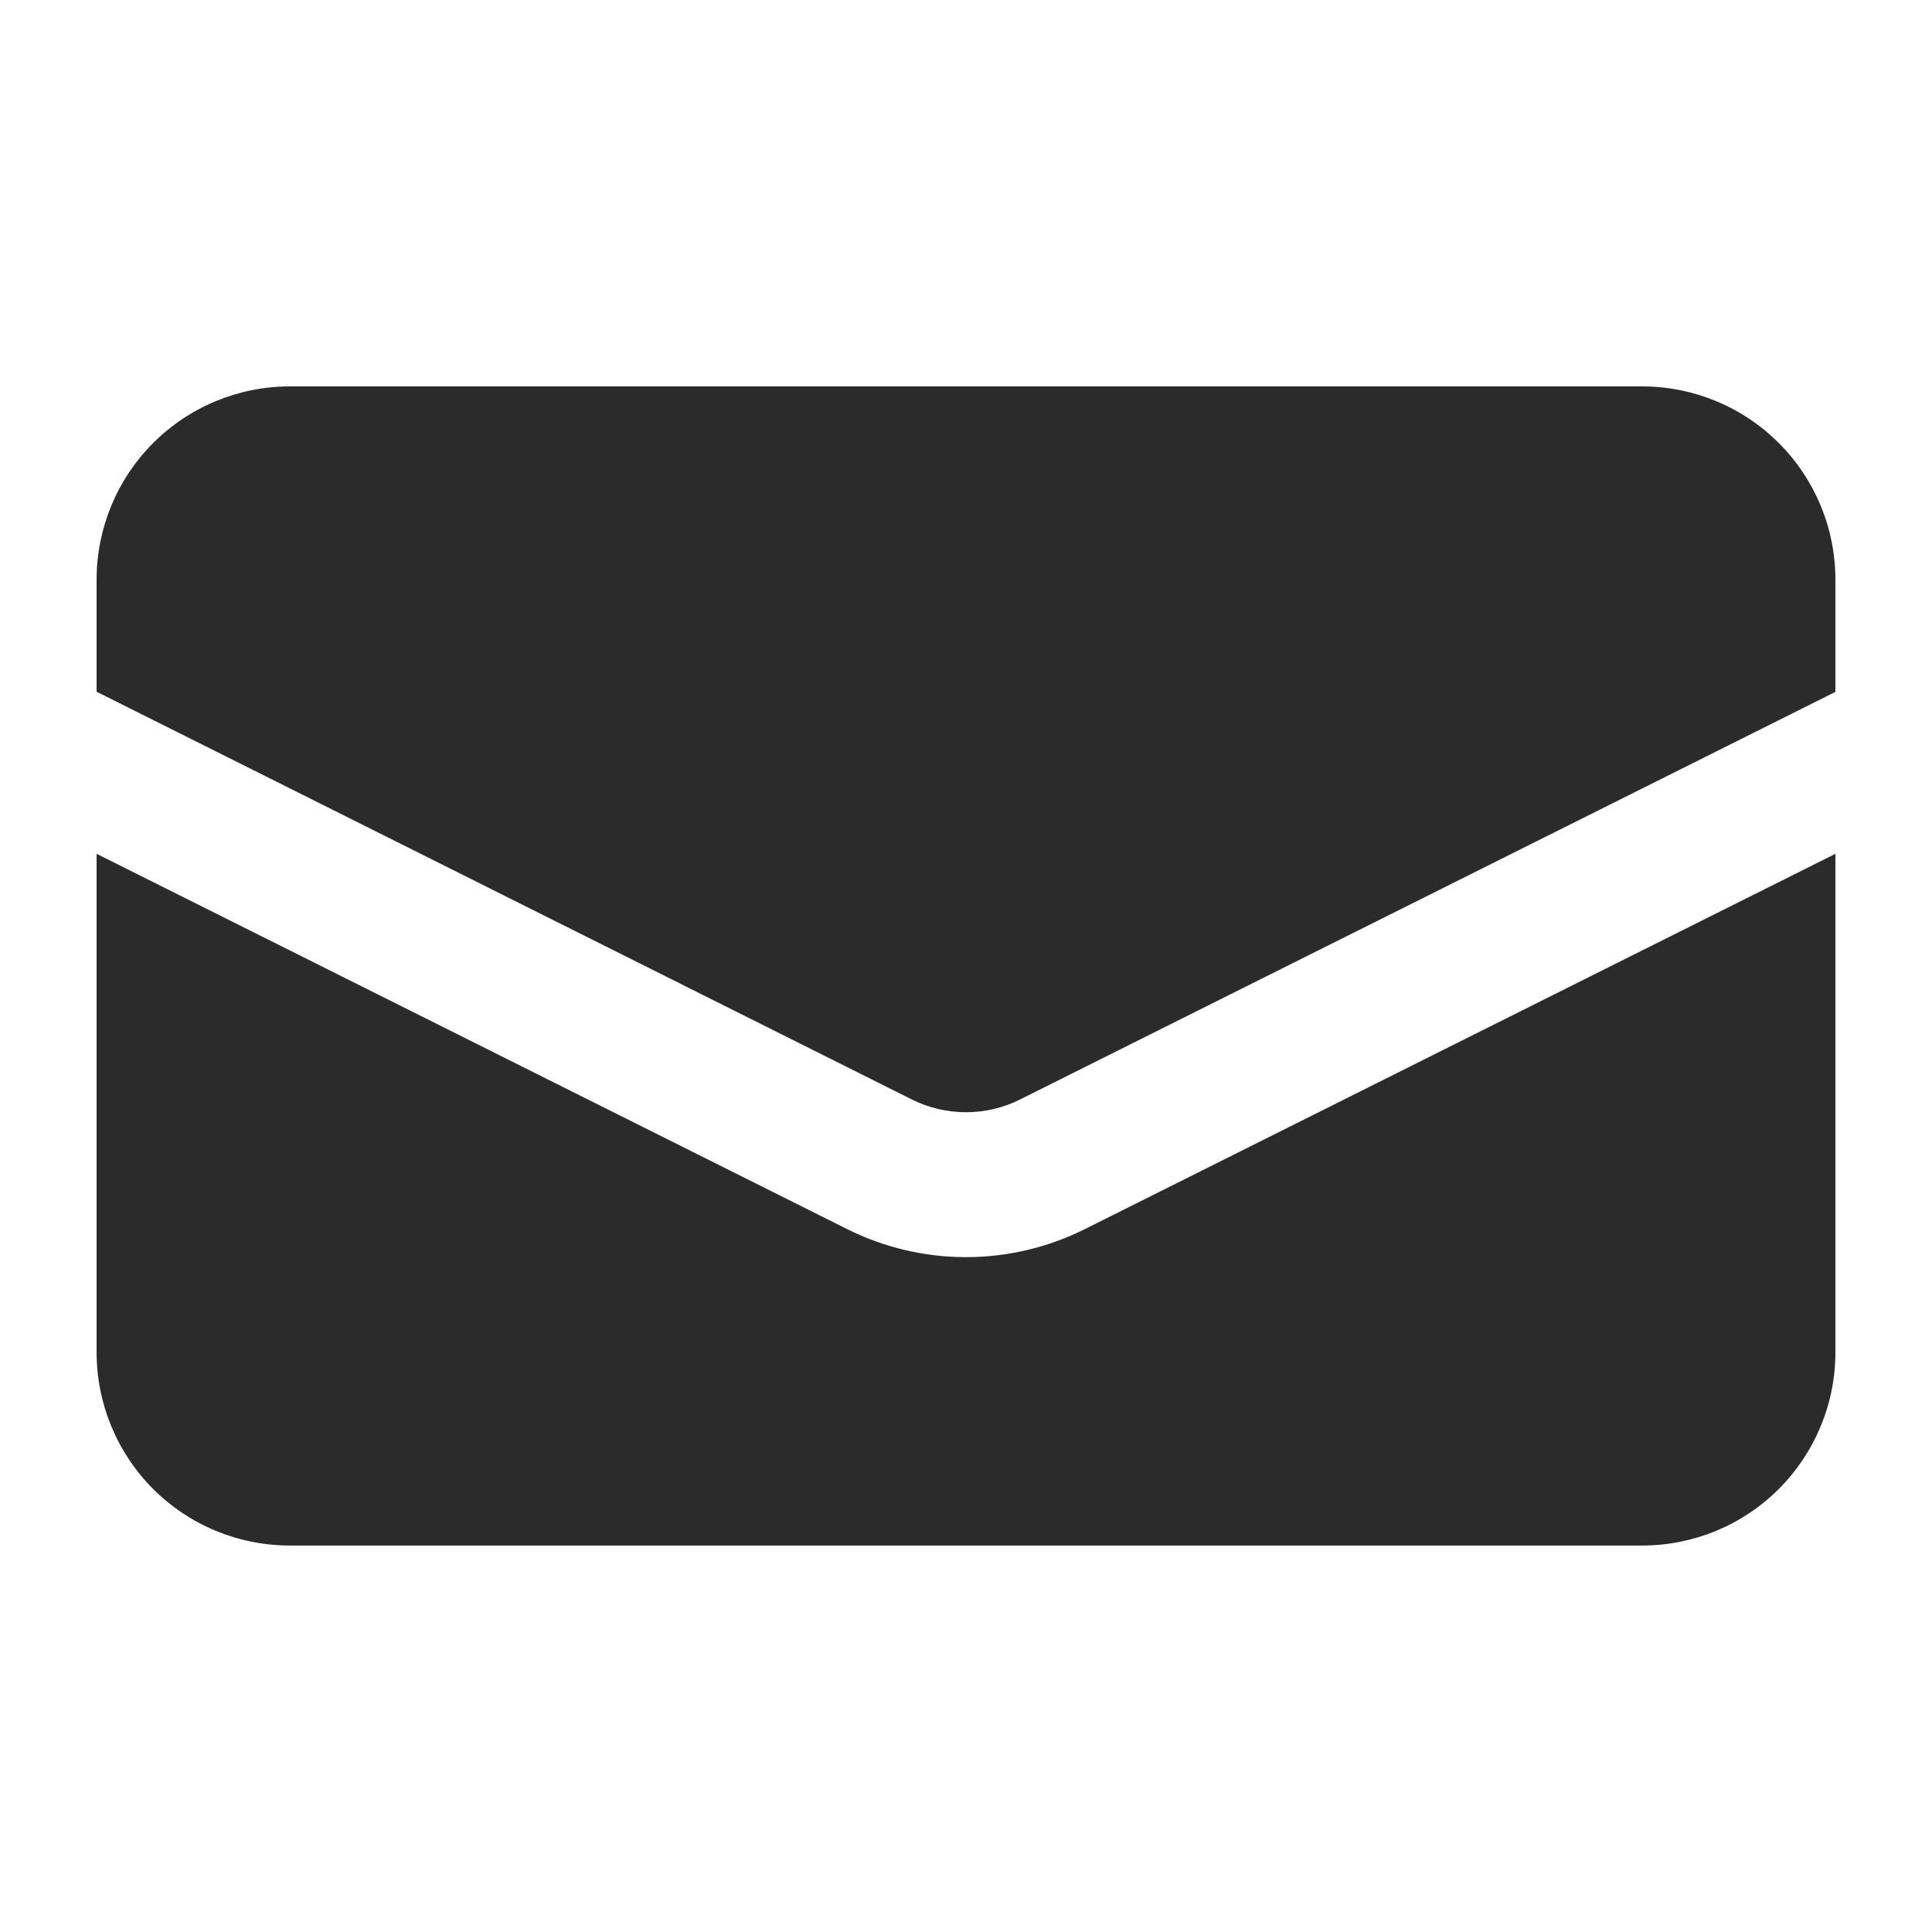
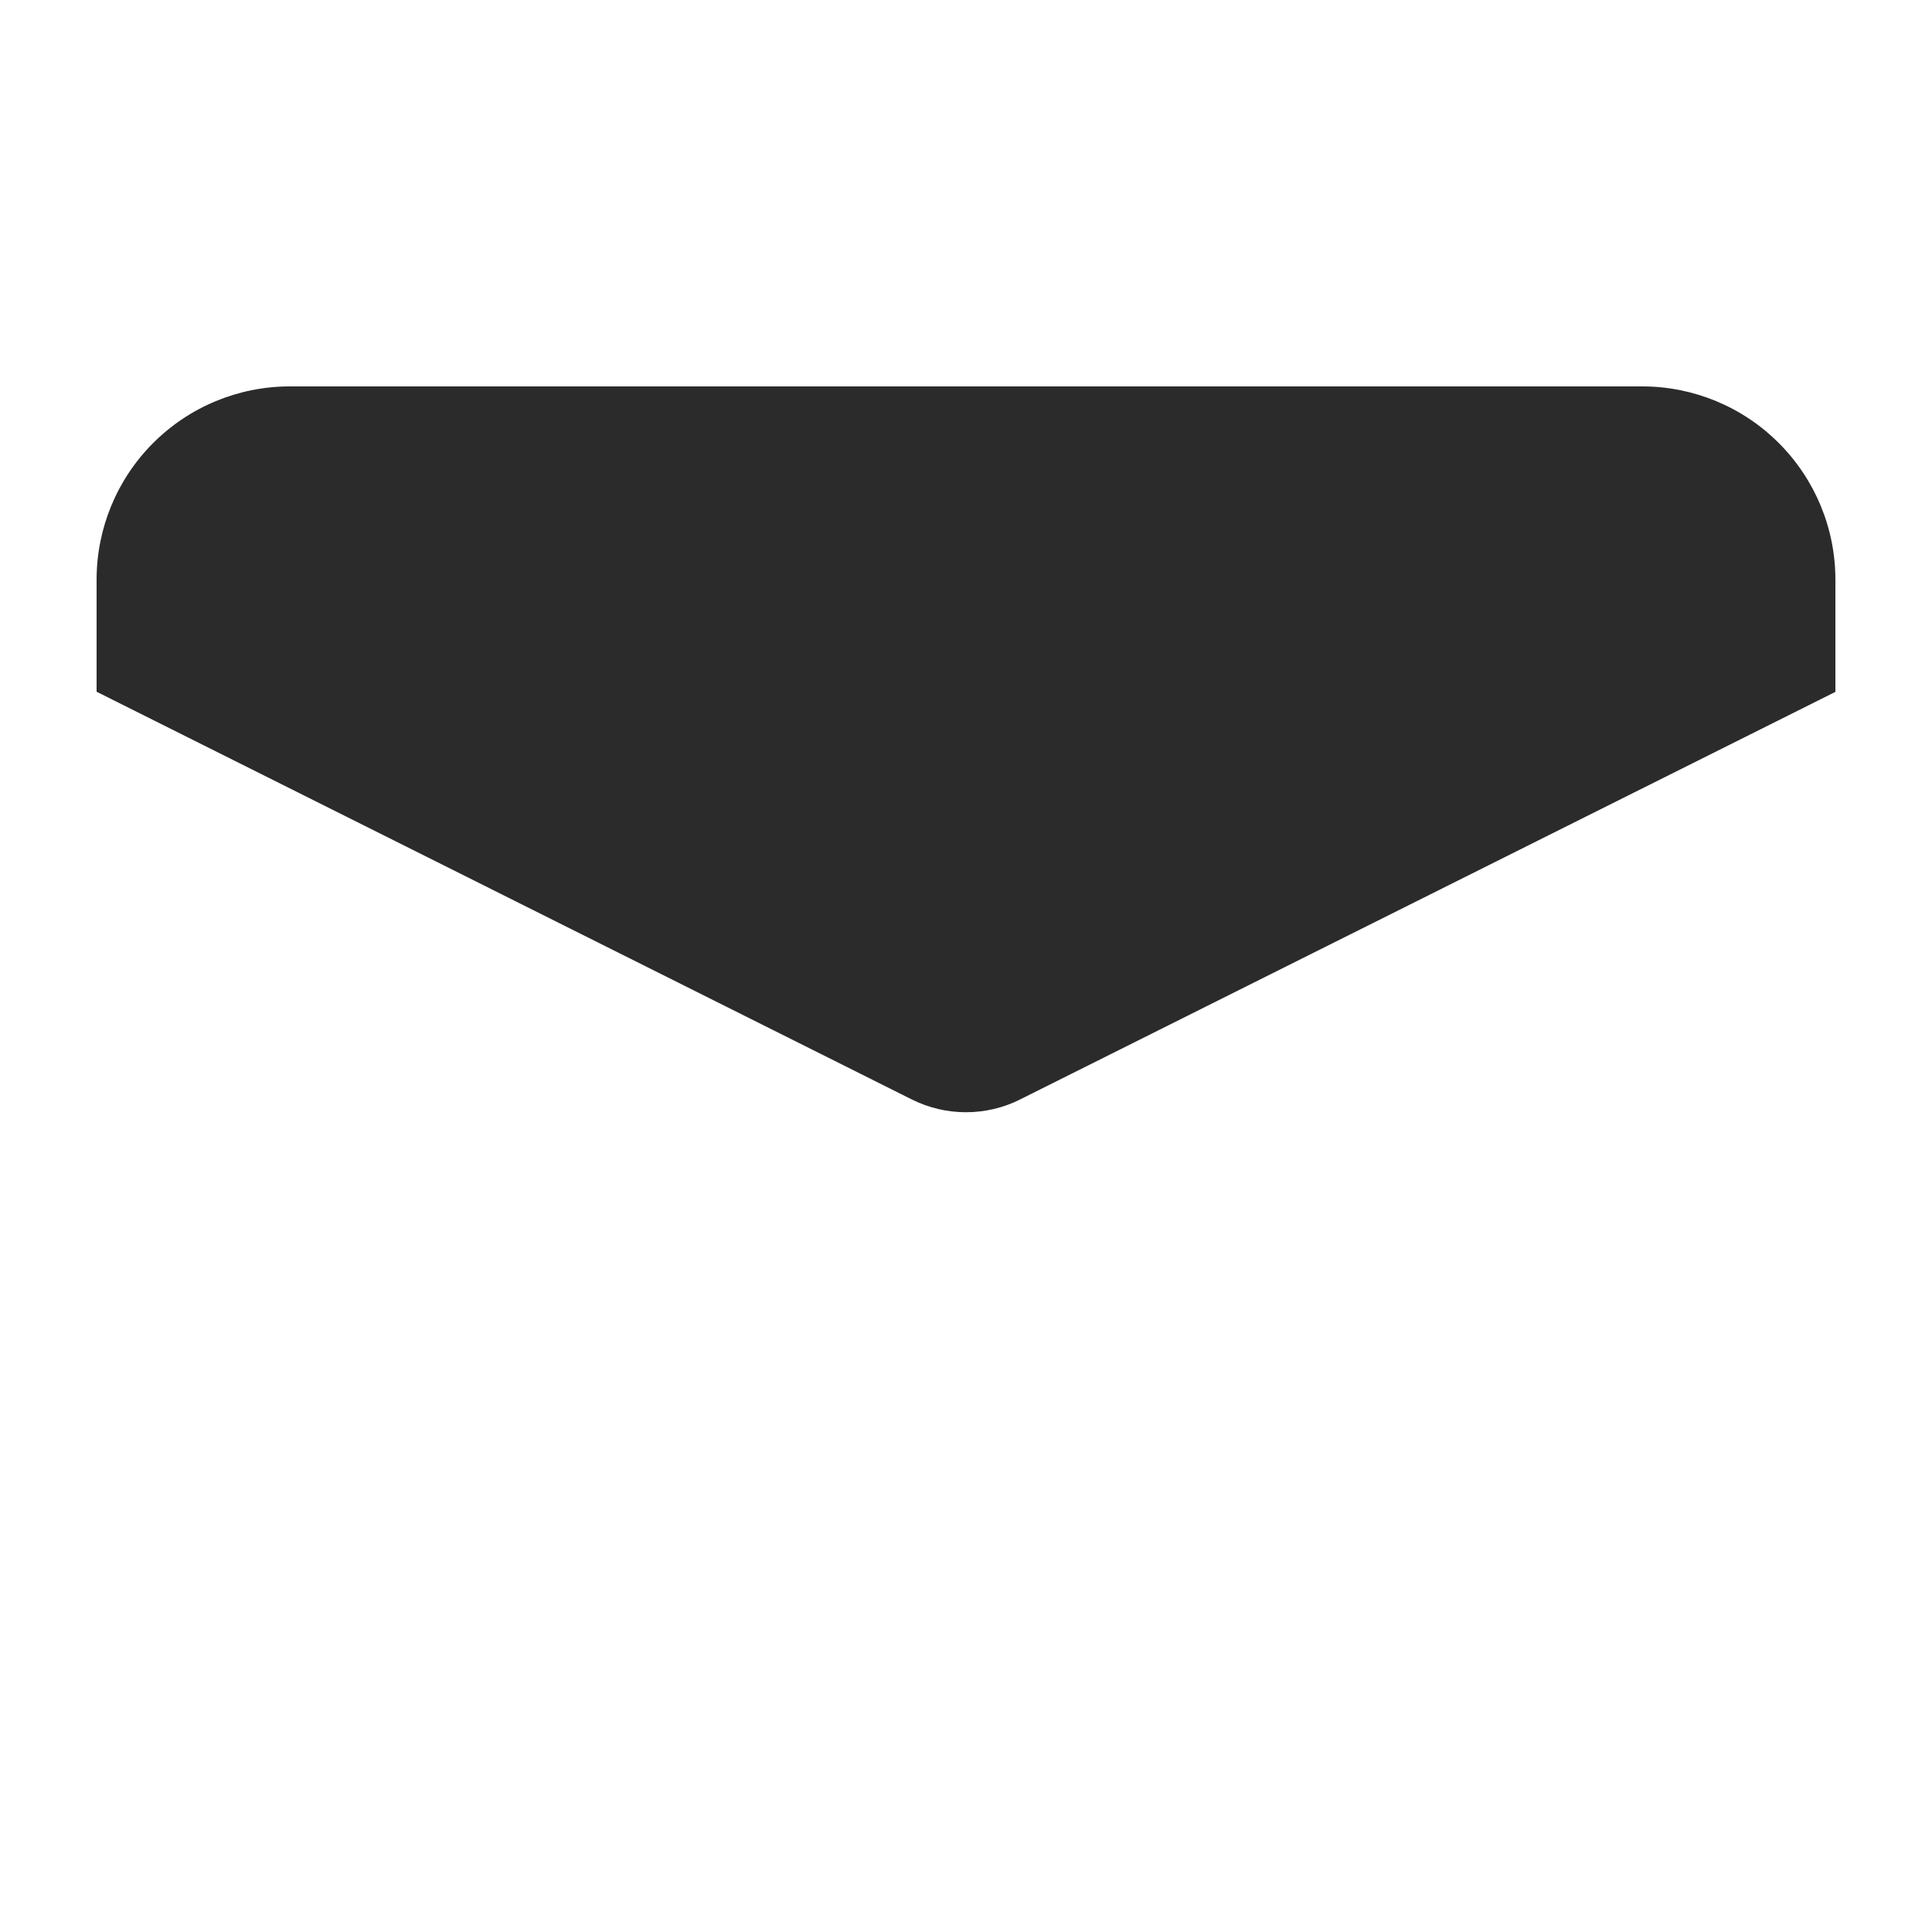
<svg xmlns="http://www.w3.org/2000/svg" width="26" height="26" viewBox="0 0 26 26" fill="none">
  <path d="M3.9 5.2C3.21 5.2 2.549 5.474 2.061 5.962C1.574 6.449 1.3 7.111 1.3 7.8V9.309L12.273 14.797C12.499 14.91 12.748 14.968 13 14.968C13.252 14.968 13.501 14.91 13.726 14.797L24.7 9.311V7.8C24.7 7.111 24.426 6.449 23.938 5.962C23.451 5.474 22.789 5.2 22.1 5.2H3.9Z" fill="#2B2B2B" />
-   <path d="M24.7 11.49L14.599 16.541C14.102 16.789 13.555 16.918 13 16.918C12.445 16.918 11.897 16.789 11.401 16.541L1.3 11.49V18.2C1.3 18.889 1.574 19.55 2.061 20.038C2.549 20.526 3.21 20.799 3.9 20.799H22.1C22.789 20.799 23.451 20.526 23.938 20.038C24.426 19.55 24.7 18.889 24.7 18.2V11.49Z" fill="#2B2B2B" />
</svg>